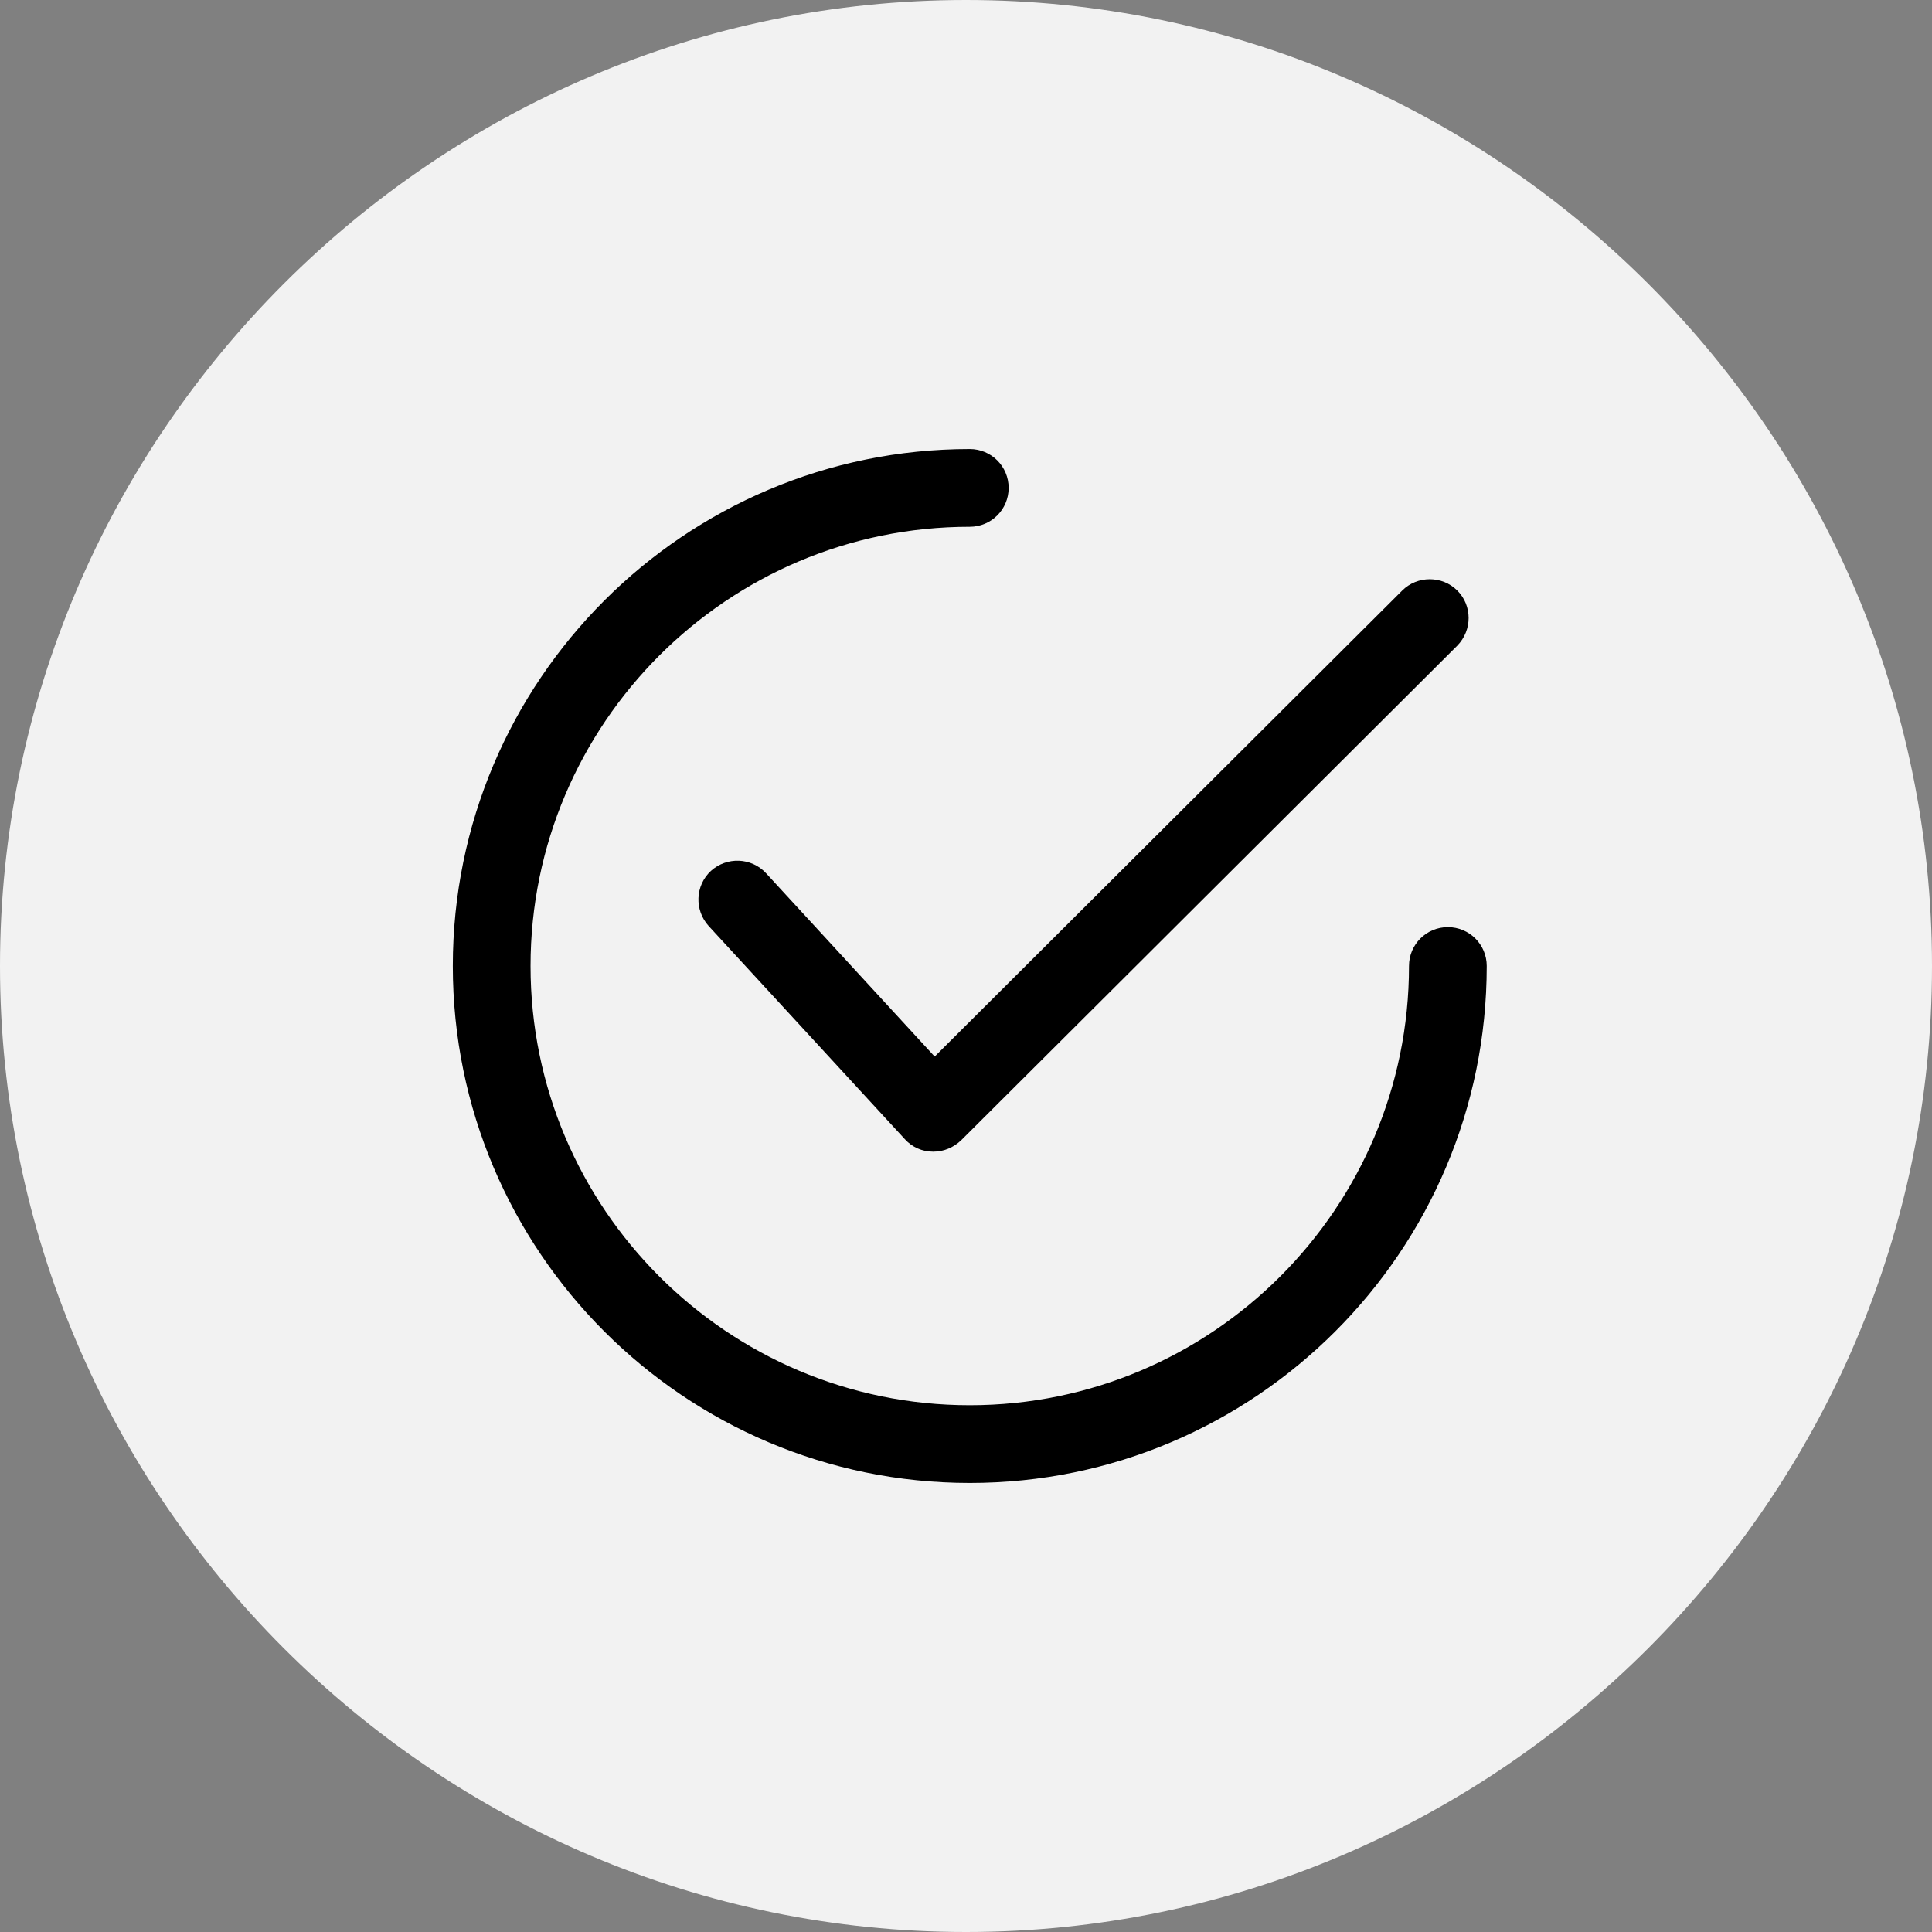
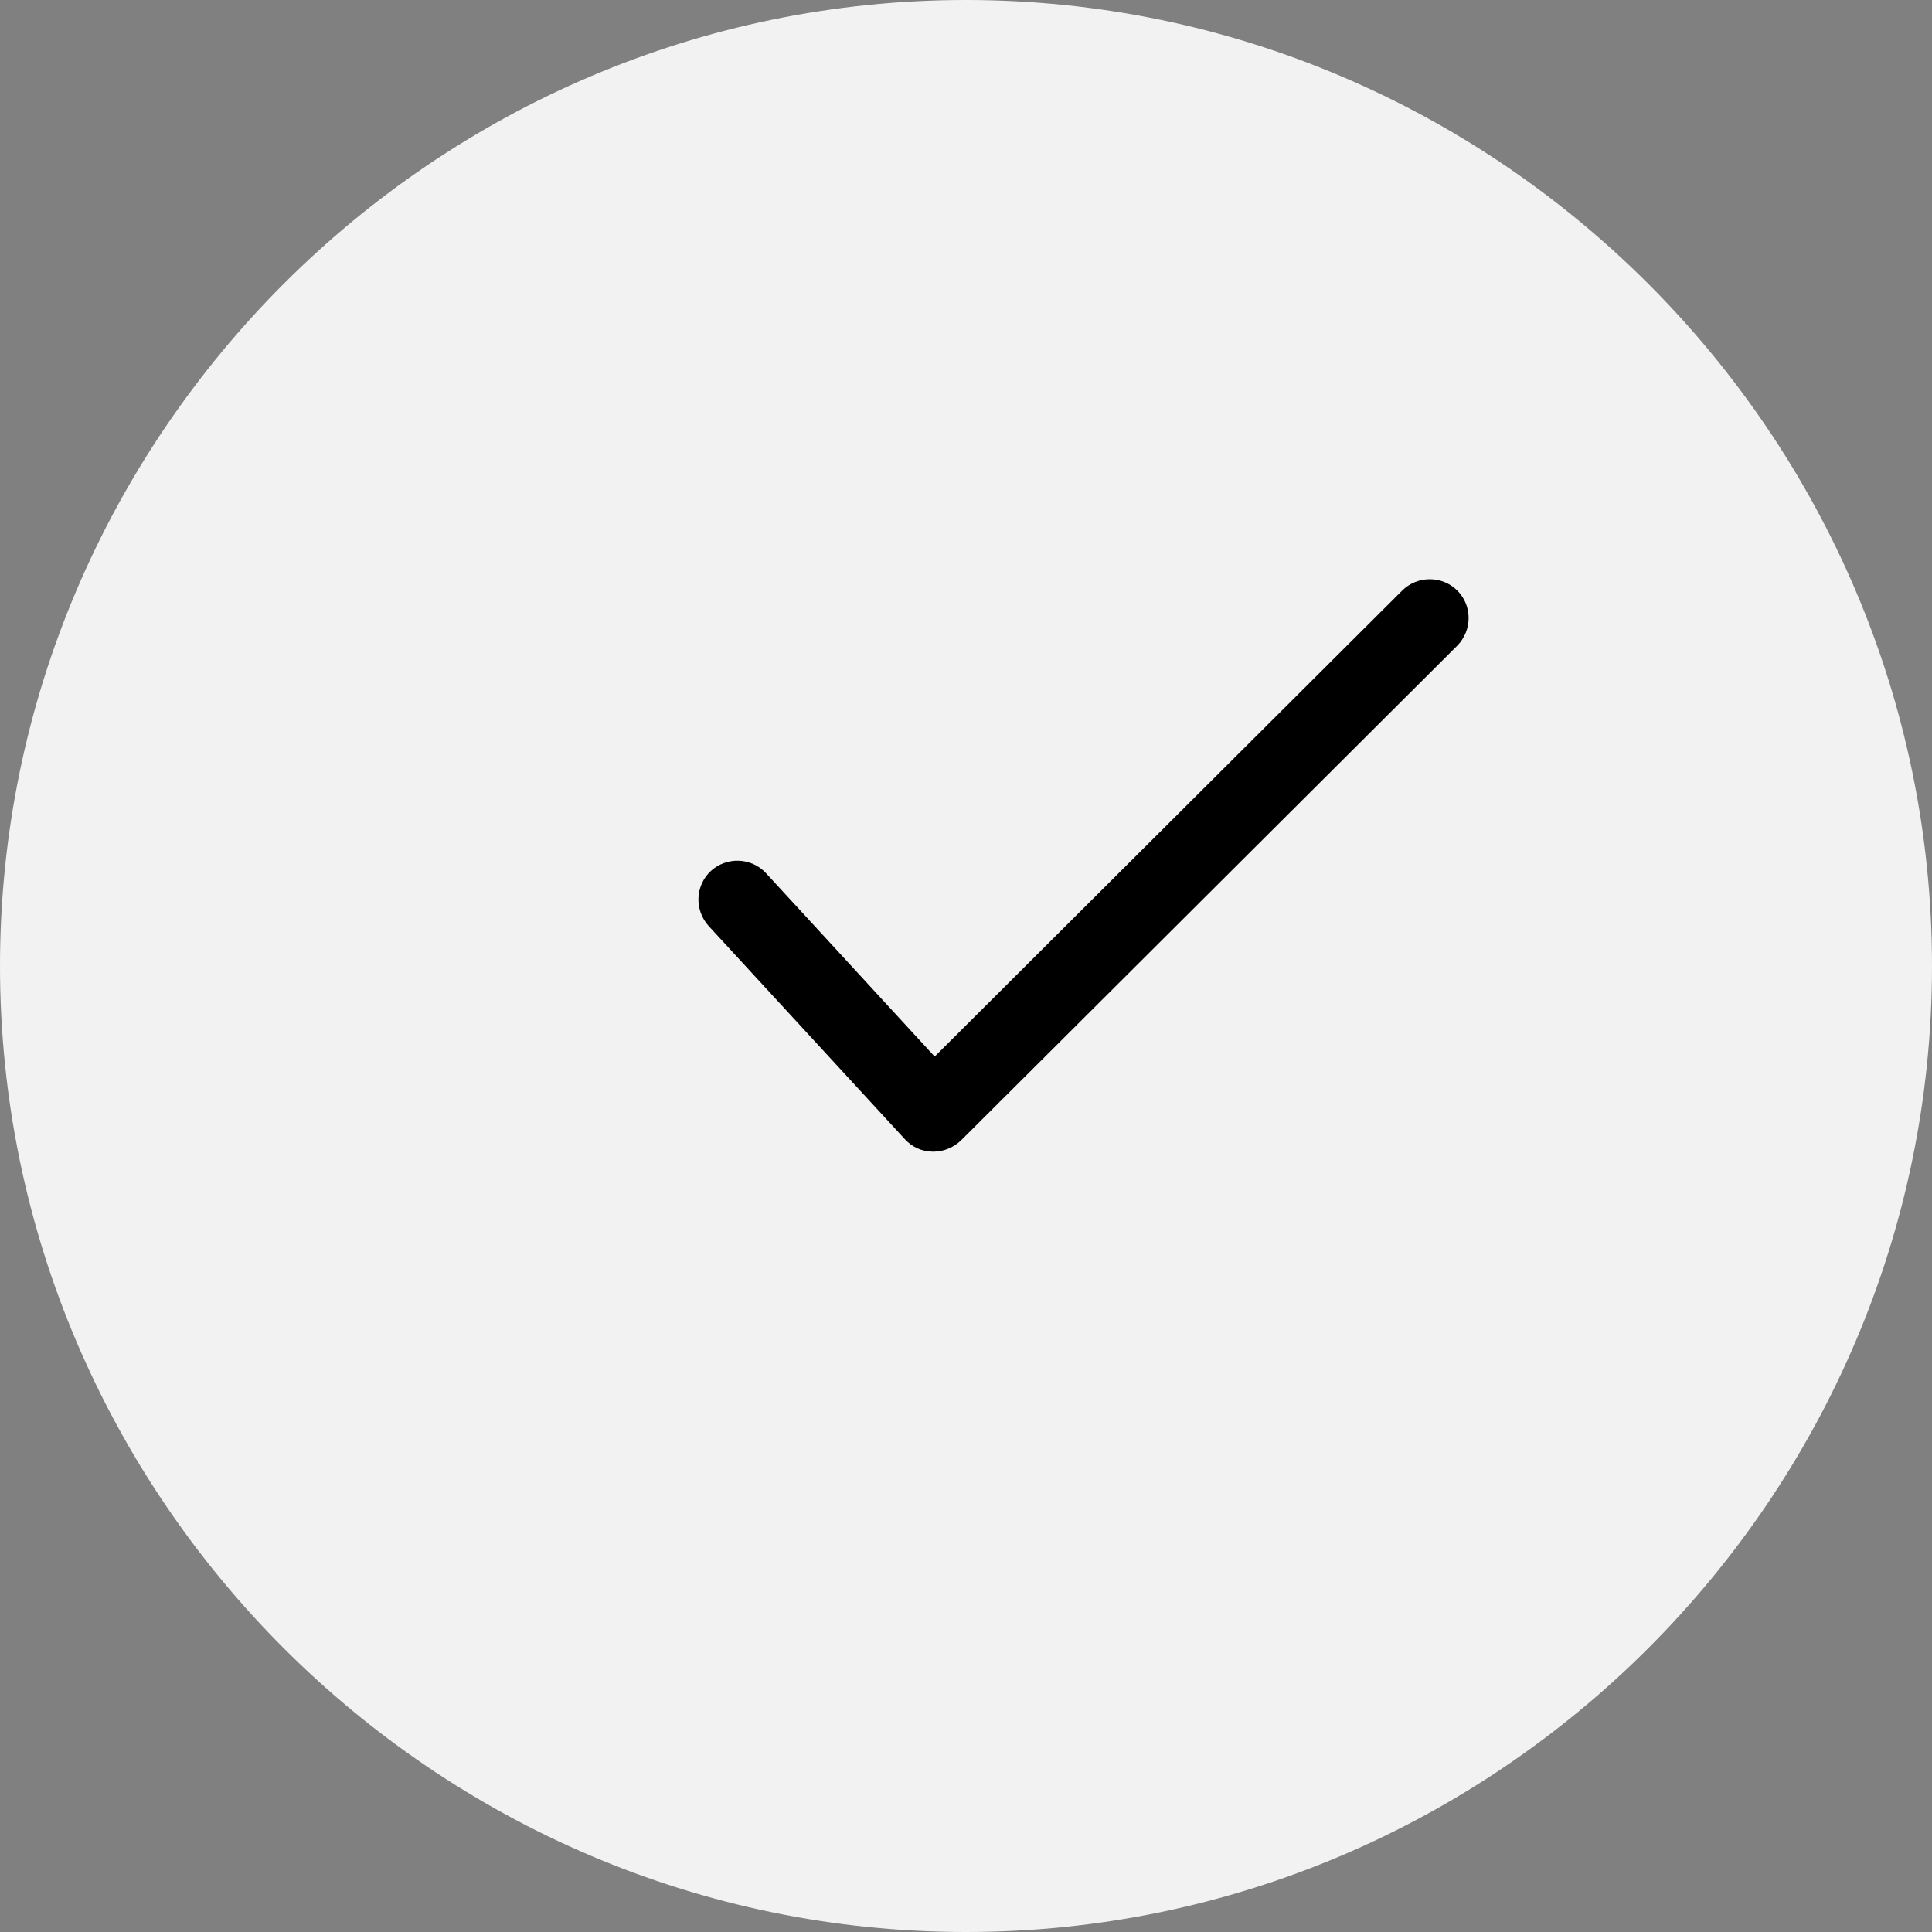
<svg xmlns="http://www.w3.org/2000/svg" version="1.1" id="圖層_1" x="0px" y="0px" viewBox="0 0 512 512" style="enable-background:new 0 0 512 512;" xml:space="preserve">
  <rect x="0" y="0" width="512" height="512" fill="#808080" stroke="none" />
  <style type="text/css">
	.st0{fill:#F2F2F2;}
</style>
  <path class="st0" d="M256,512L256,512C115.2,512,0,396.8,0,256l0,0C0,115.2,115.2,0,256,0l0,0c140.8,0,256,115.2,256,256l0,0  C512,396.8,396.8,512,256,512z" />
  <g>
    <g>
      <path d="M386.2,156.5c-4-4-10.6-4-14.6,0L247.7,280L203,231.4c-3.9-4.2-10.4-4.4-14.6-0.6c-4.2,3.9-4.4,10.4-0.6,14.6l52,56.5    c1.9,2.1,4.6,3.3,7.4,3.3c0.1,0,0.1,0,0.2,0c2.7,0,5.3-1.1,7.3-3l131.5-131.1C390.2,167,390.2,160.5,386.2,156.5z" />
    </g>
  </g>
  <g>
    <g>
-       <path d="M383.7,245.7c-5.7,0-10.3,4.6-10.3,10.3c0,64.2-52.2,116.4-116.4,116.4S140.6,320.2,140.6,256S192.8,139.6,257,139.6    c5.7,0,10.3-4.6,10.3-10.3c0-5.7-4.6-10.3-10.3-10.3c-75.6,0-137,61.4-137,137s61.4,137,137,137s137-61.4,137-137    C394,250.3,389.4,245.7,383.7,245.7z" />
-     </g>
+       </g>
  </g>
</svg>